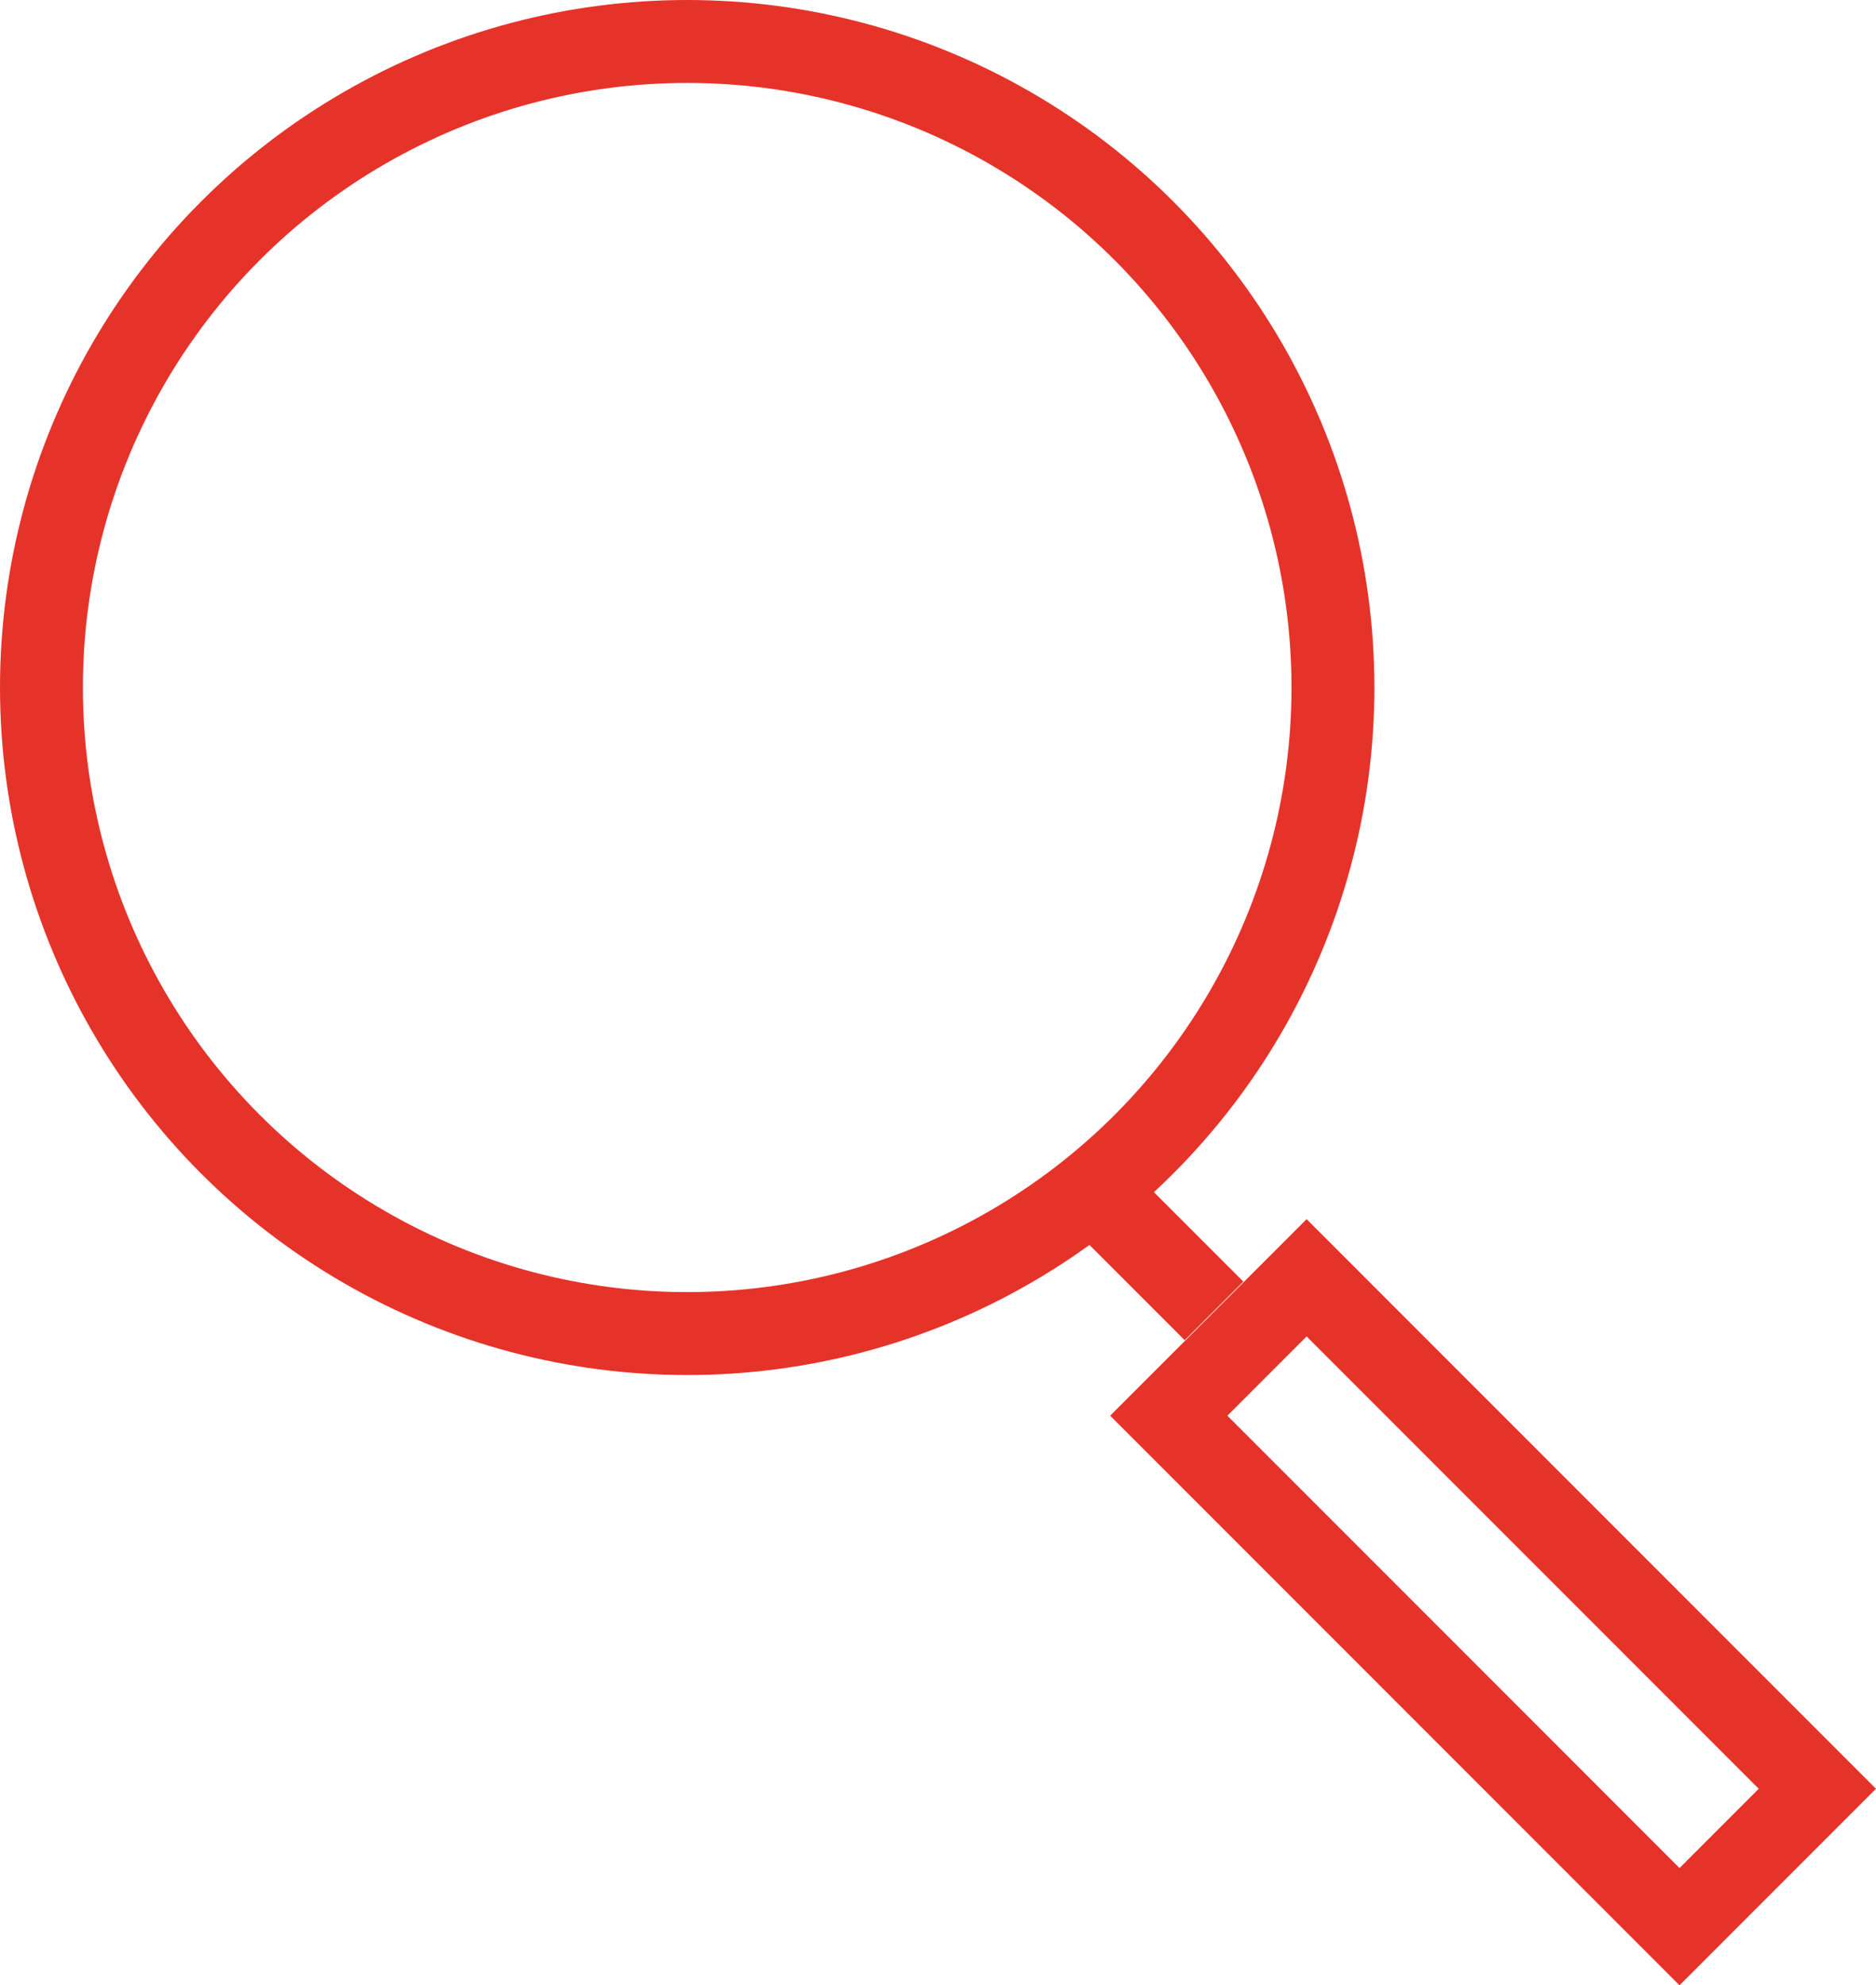
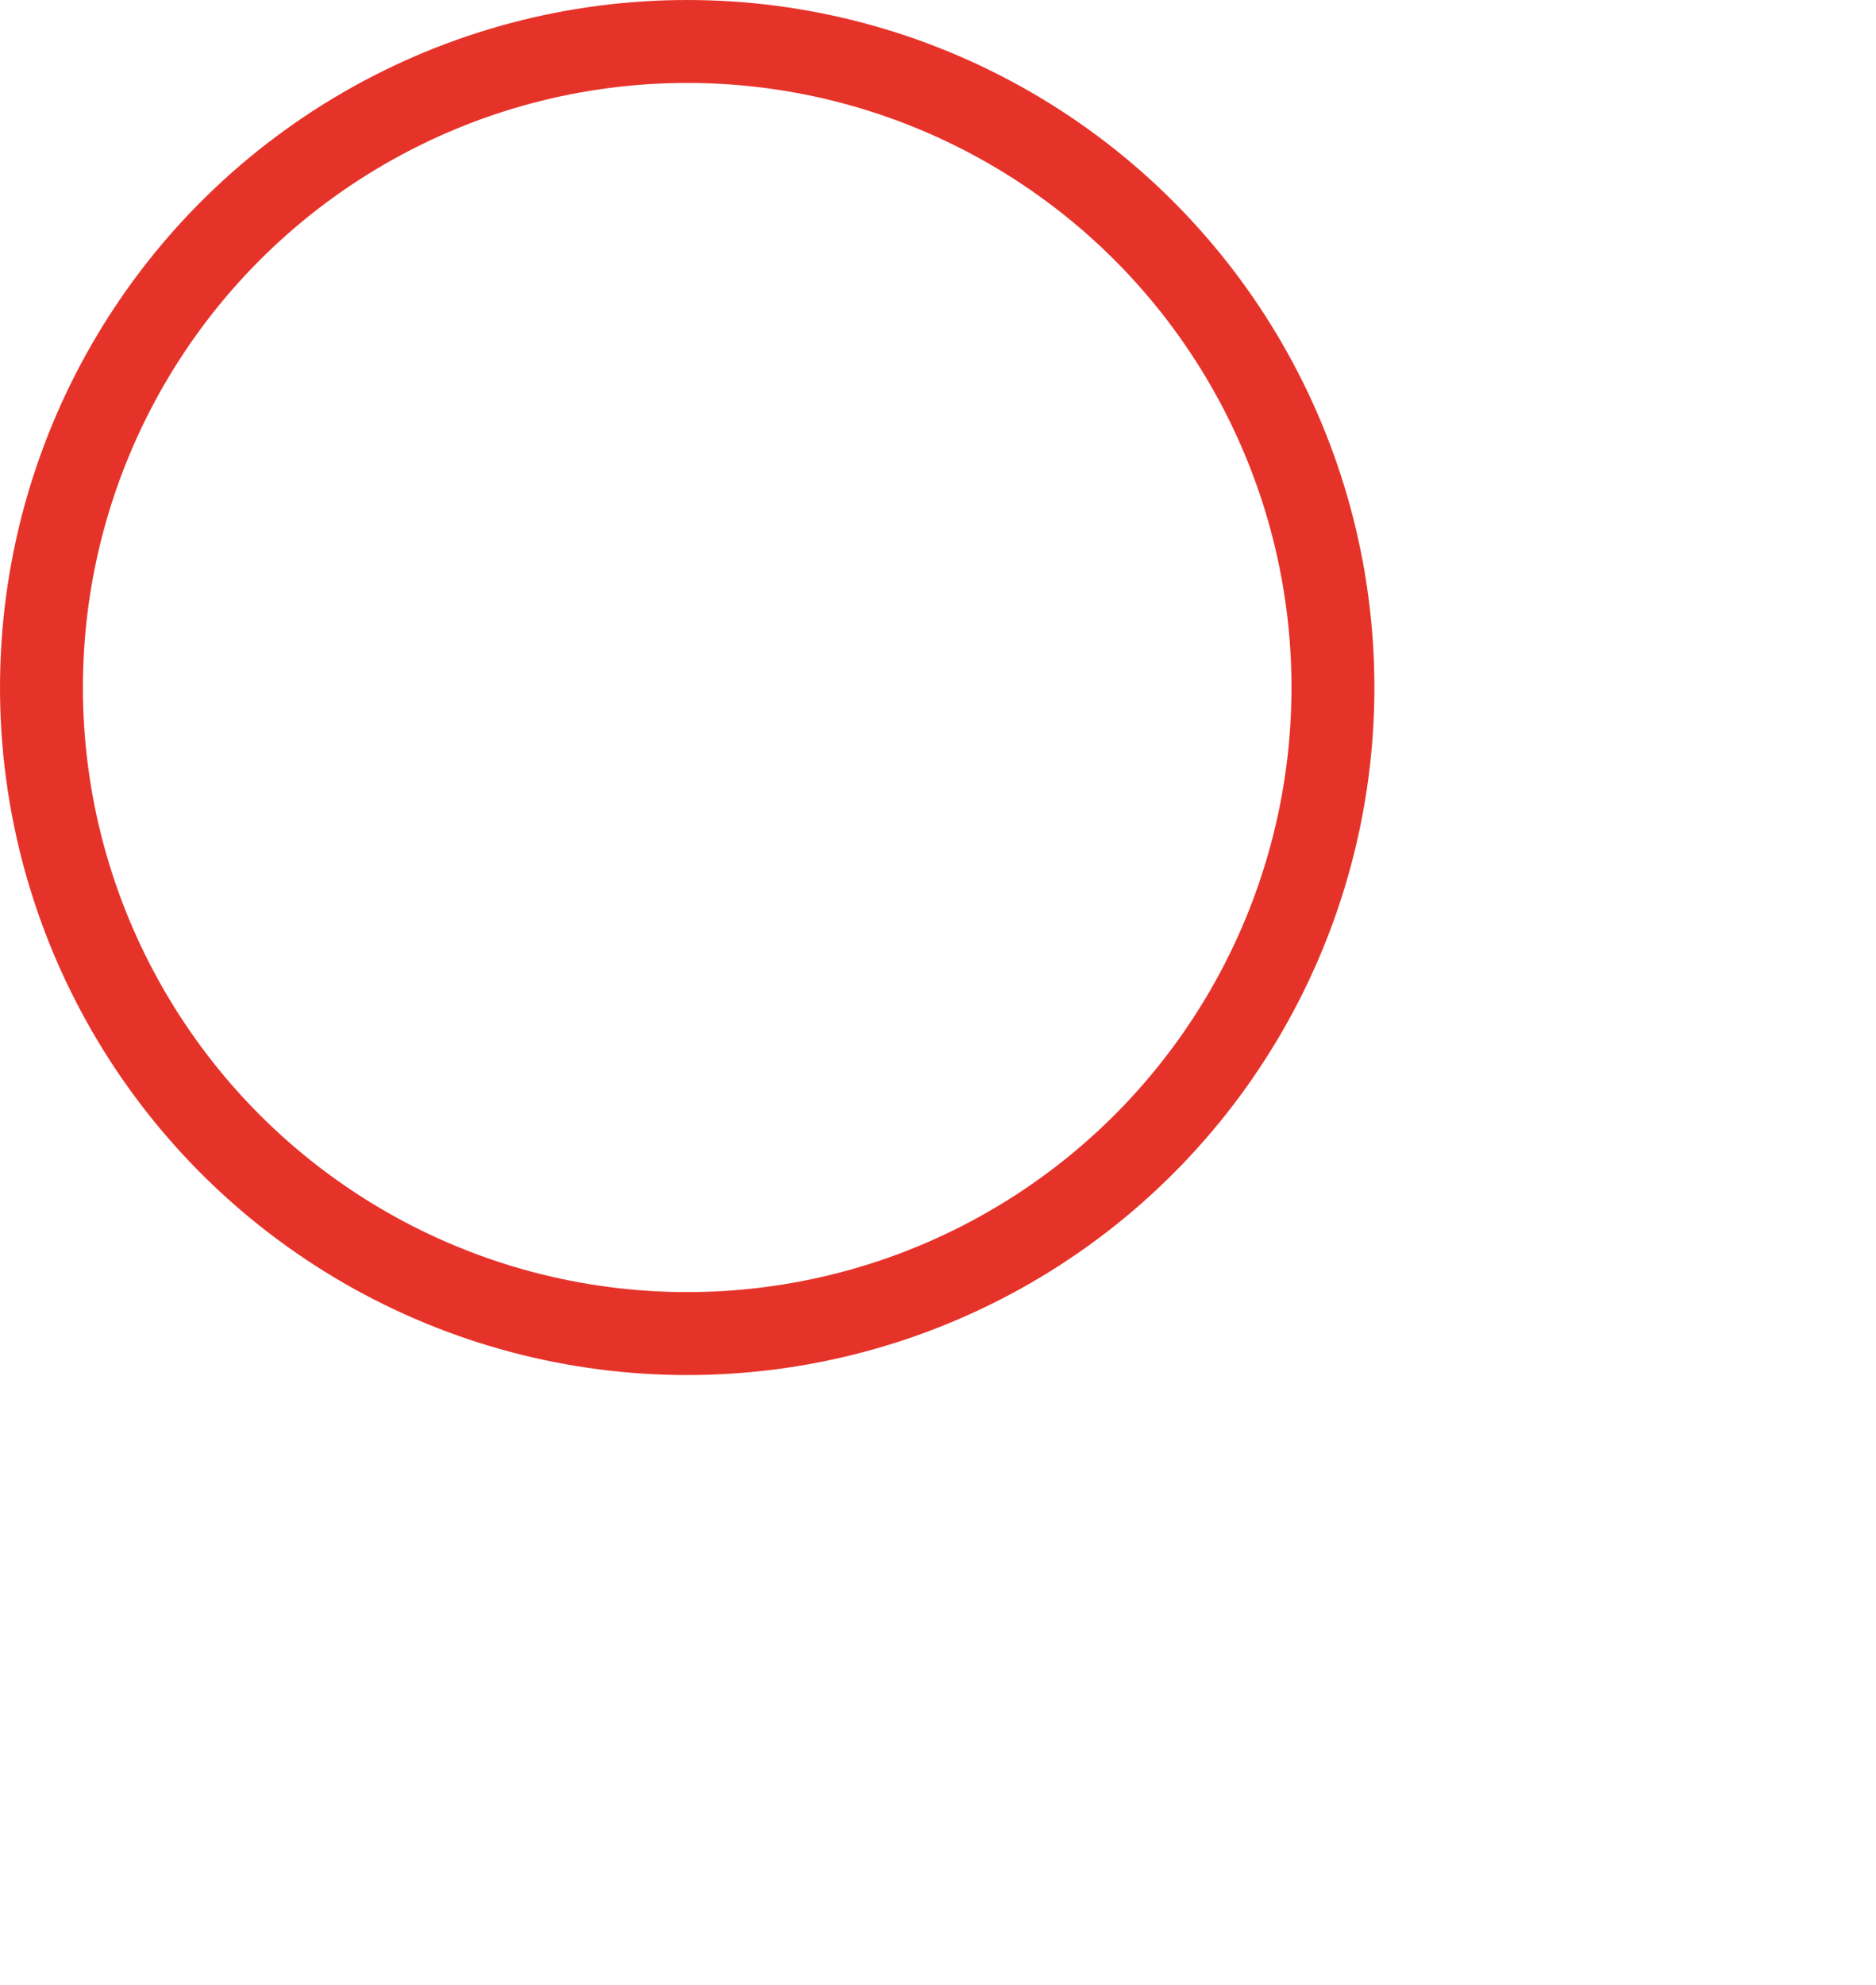
<svg xmlns="http://www.w3.org/2000/svg" id="Ebene_1" data-name="Ebene 1" width="33.944" height="35.905" viewBox="0 0 33.944 35.905">
  <g id="icon-mjf-genauigkeit">
    <circle id="Ellipse_47" data-name="Ellipse 47" cx="12.434" cy="12.434" r="11.684" style="fill: none;stroke: #e6332a;stroke-miterlimit: 10;stroke-width: 1.5px" />
-     <line id="Linie_532" data-name="Linie 532" x1="19.745" y1="21.487" x2="21.966" y2="23.708" style="fill: none;stroke: #e6332a;stroke-miterlimit: 10;stroke-width: 1.5px" />
-     <rect id="Rechteck_390" data-name="Rechteck 390" x="25.252" y="22.442" width="3.527" height="13.069" transform="translate(-12.577 27.59) rotate(-45)" style="fill: none;stroke: #e6332a;stroke-miterlimit: 10;stroke-width: 1.5px" />
  </g>
</svg>